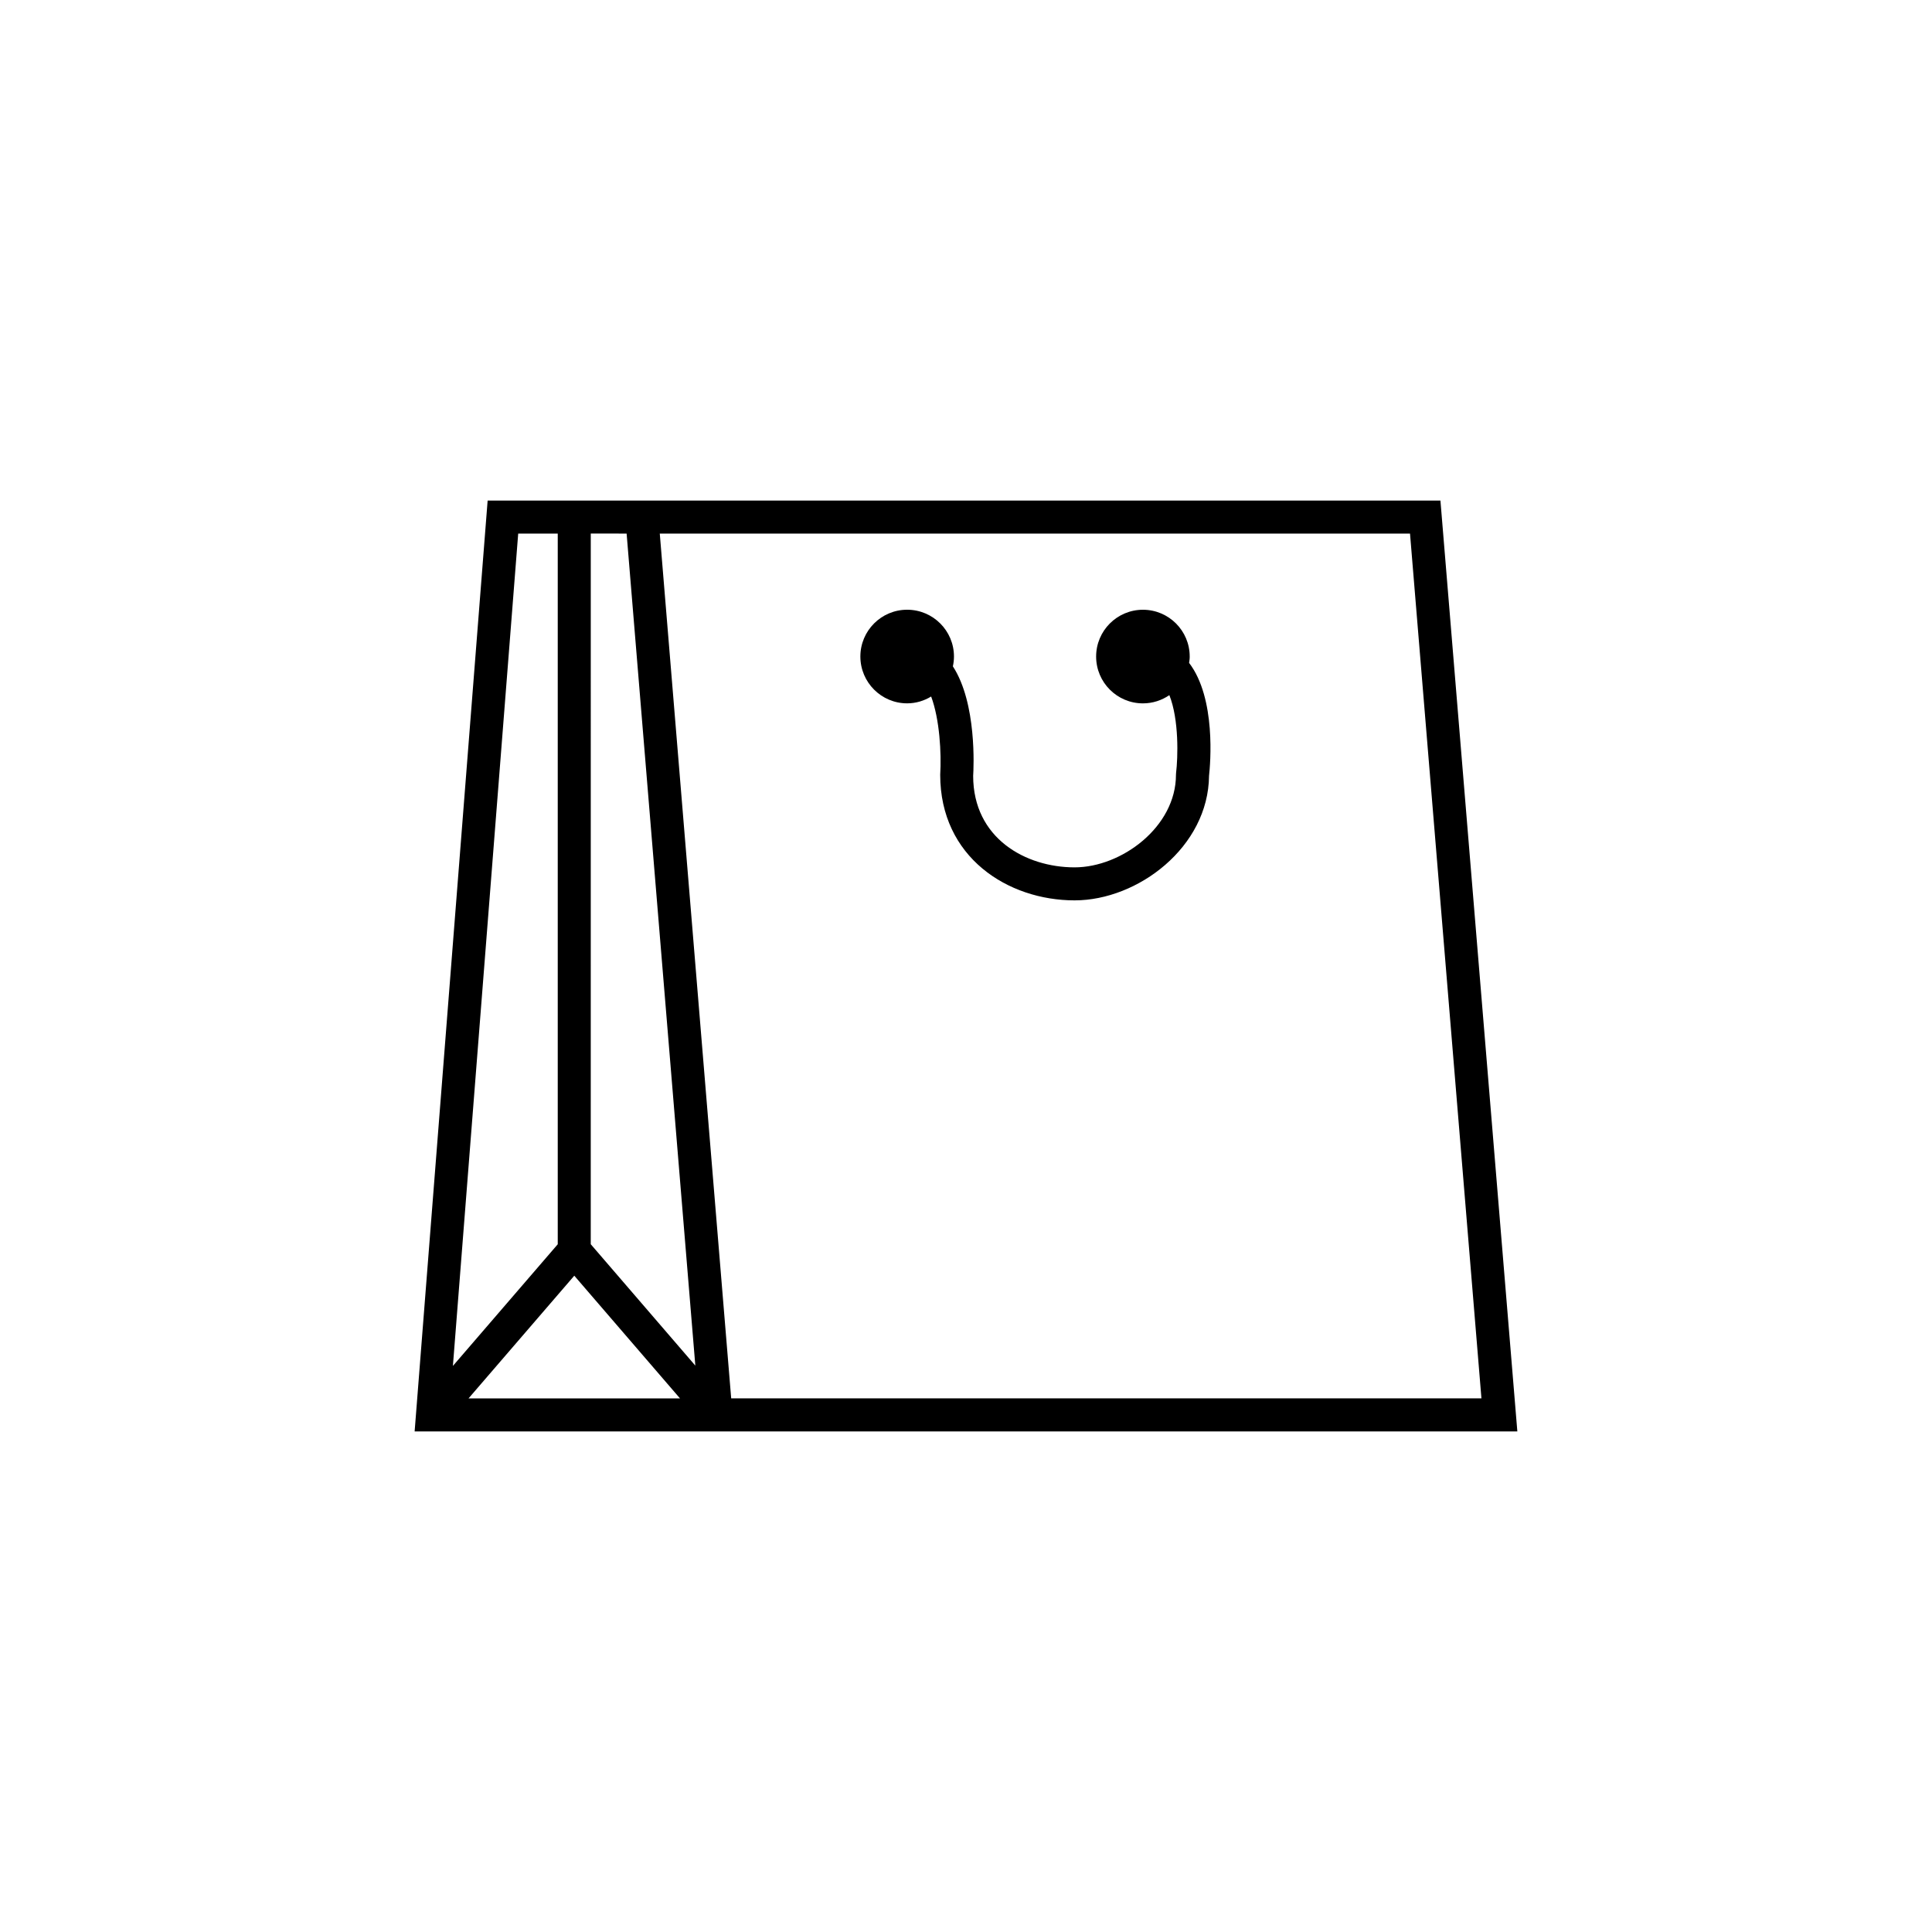
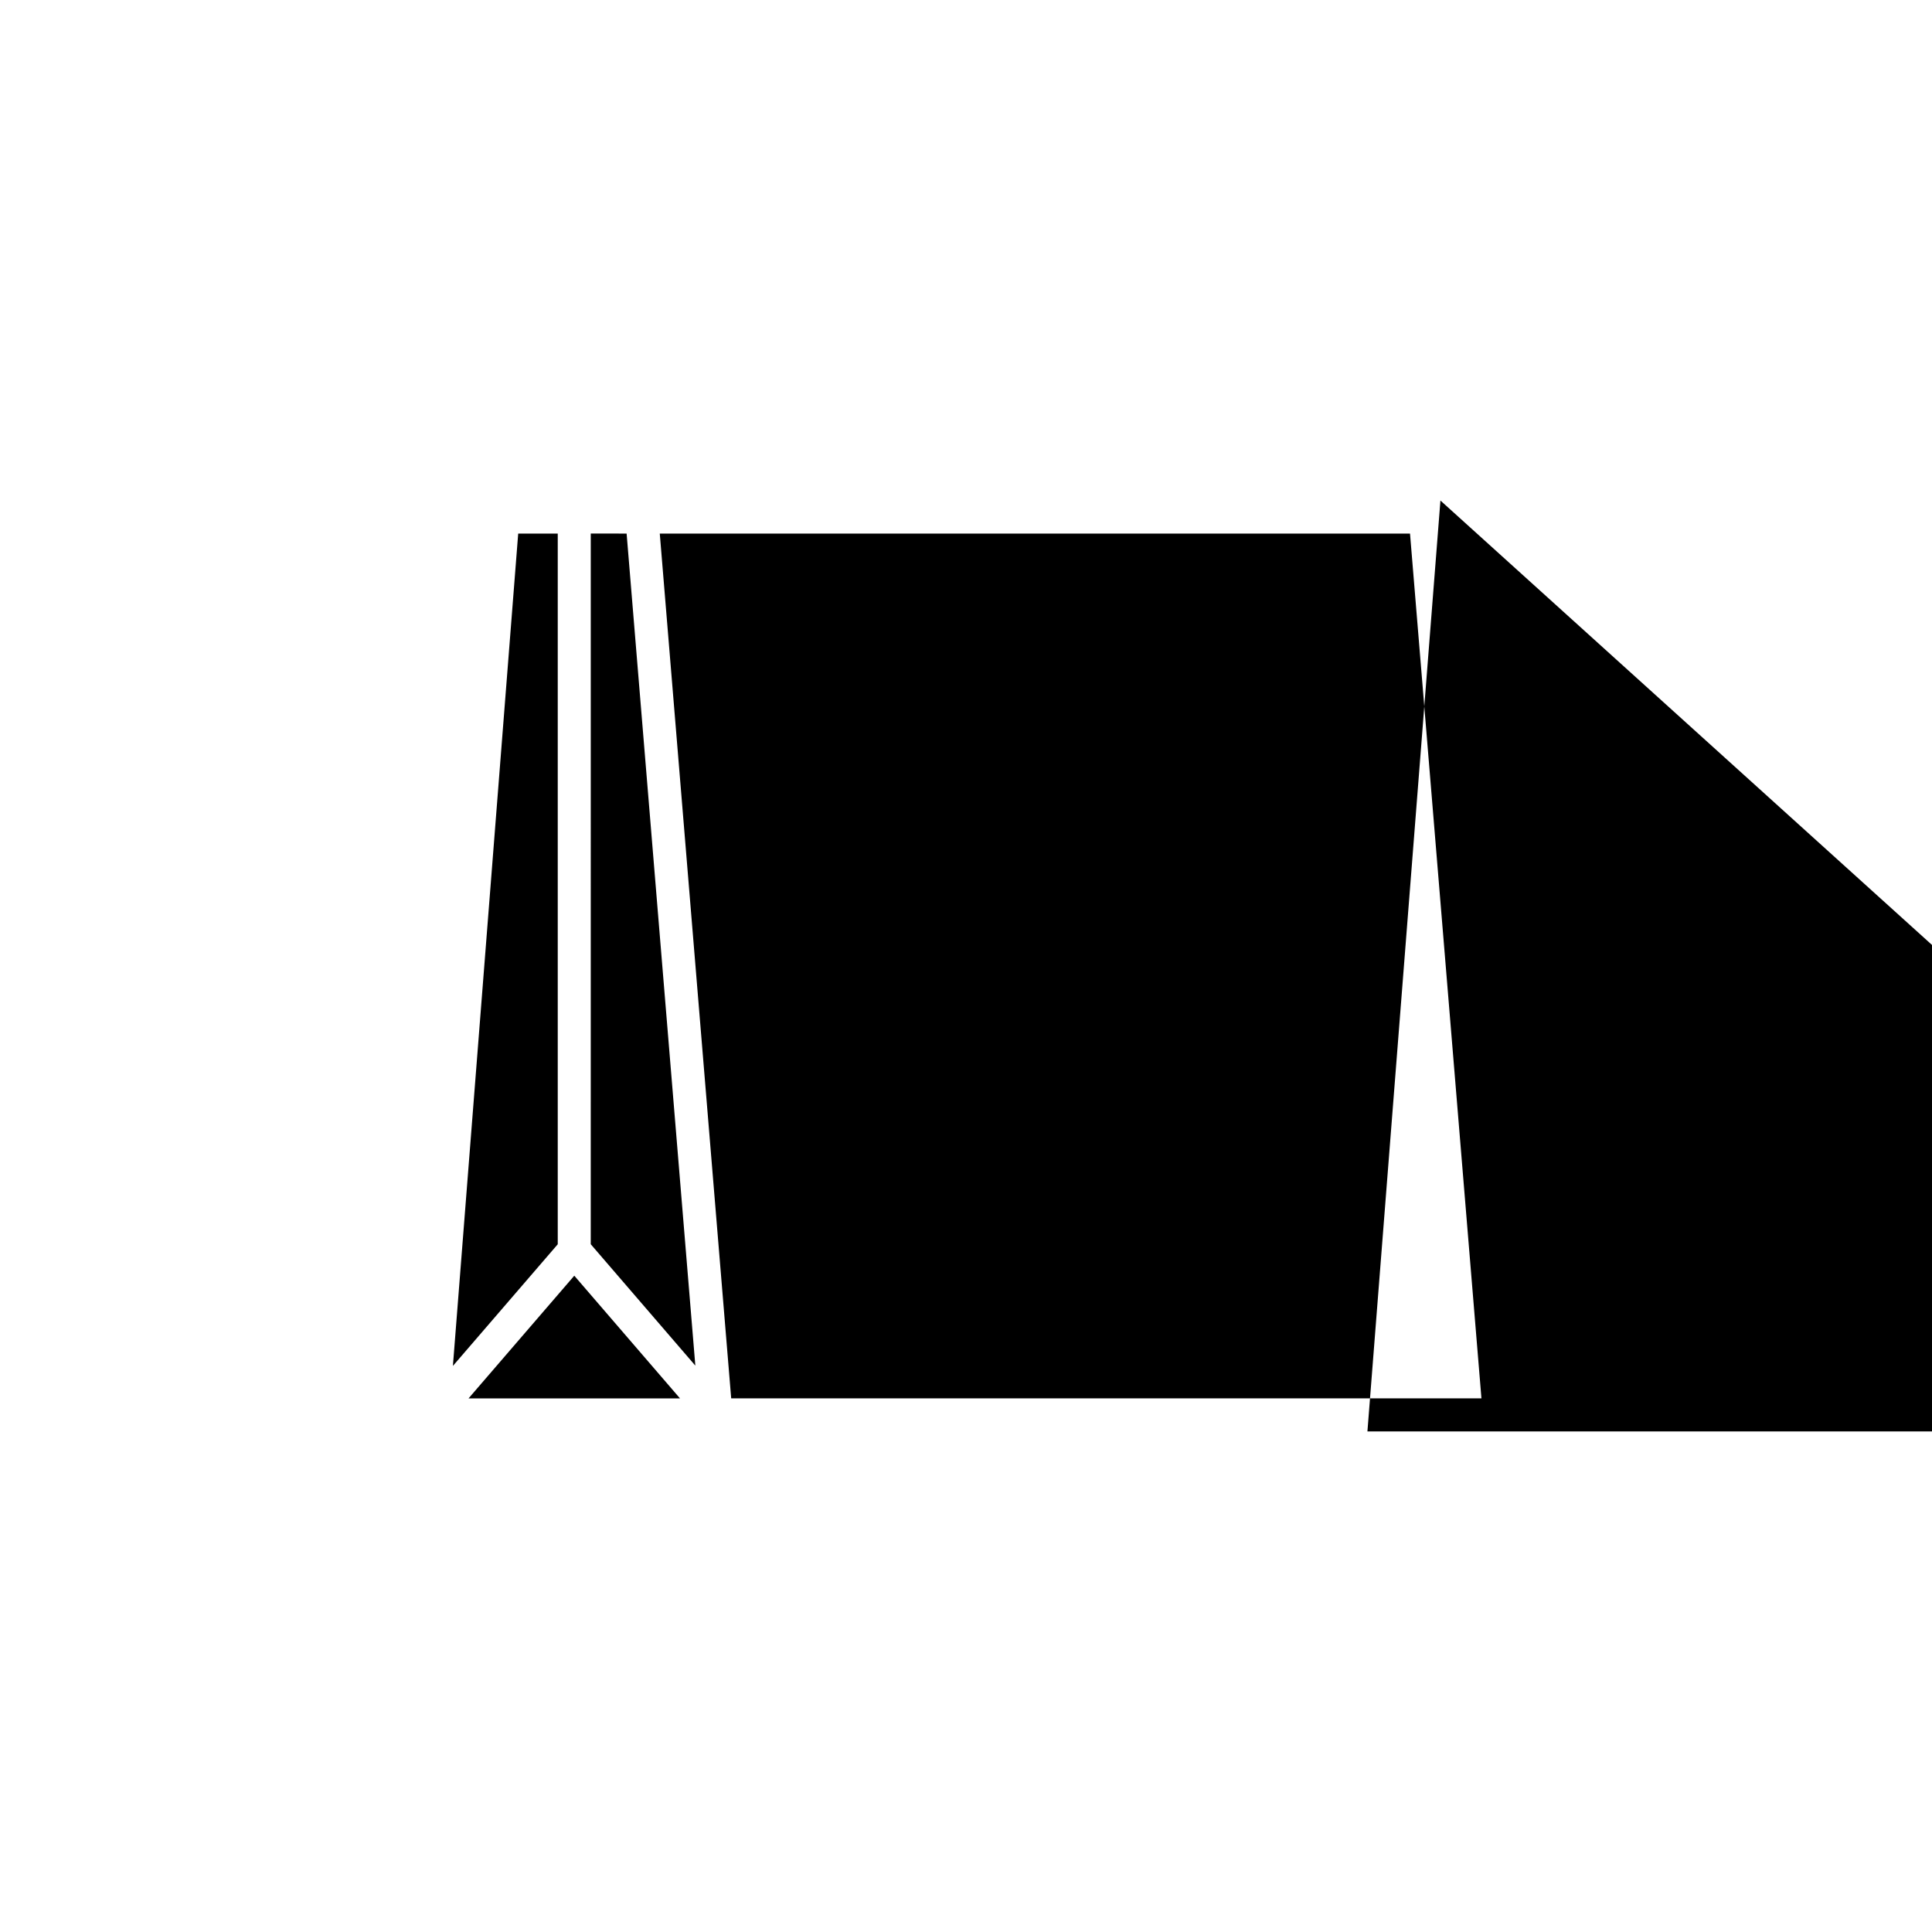
<svg xmlns="http://www.w3.org/2000/svg" fill="#000000" width="800px" height="800px" version="1.1" viewBox="144 144 512 512">
-   <path d="m525.73 276.65h-252.5l-19.348 246.7h292.23zm-215.67 8.754 9.461 114.59 8.75 105.91-27.715-32.172 0.004-188.34zm-13.867 196.67 28.016 32.516h-56.039zm-14.863-196.67h10.48v188.34l-27.785 32.238zm56.445 229.18-9.465-114.59-9.461-114.59h198.82l18.93 229.18zm121.35-194.91c7.199 9.418 5.621 26.848 5.285 29.91-0.18 18.922-18.887 33.023-35.625 33.023-17.703 0-35.621-11.438-35.621-33.285 0.348-5.699-0.145-14.707-2.398-20.738-1.863 1.129-4.019 1.809-6.363 1.809-6.84 0-12.395-5.559-12.395-12.41 0-6.84 5.551-12.398 12.395-12.398 6.848 0 12.41 5.559 12.41 12.398 0 0.898-0.105 1.762-0.289 2.606 6.375 9.793 5.508 26.93 5.375 29.02 0.012 16.57 13.934 24.25 26.879 24.25 12.426 0 26.867-10.715 26.867-24.531 0-0.172 0.012-0.348 0.031-0.523 0.488-4.016 0.816-14.051-1.785-20.586-1.996 1.367-4.402 2.18-7.004 2.18-6.848 0-12.402-5.559-12.402-12.41 0-6.84 5.559-12.398 12.402-12.398 6.848 0 12.398 5.559 12.398 12.398 0.012 0.582-0.082 1.129-0.16 1.688z" />
+   <path d="m525.73 276.65l-19.348 246.7h292.23zm-215.67 8.754 9.461 114.59 8.75 105.91-27.715-32.172 0.004-188.34zm-13.867 196.67 28.016 32.516h-56.039zm-14.863-196.67h10.48v188.34l-27.785 32.238zm56.445 229.18-9.465-114.59-9.461-114.59h198.82l18.93 229.18zm121.35-194.91c7.199 9.418 5.621 26.848 5.285 29.91-0.18 18.922-18.887 33.023-35.625 33.023-17.703 0-35.621-11.438-35.621-33.285 0.348-5.699-0.145-14.707-2.398-20.738-1.863 1.129-4.019 1.809-6.363 1.809-6.84 0-12.395-5.559-12.395-12.41 0-6.84 5.551-12.398 12.395-12.398 6.848 0 12.41 5.559 12.41 12.398 0 0.898-0.105 1.762-0.289 2.606 6.375 9.793 5.508 26.93 5.375 29.02 0.012 16.57 13.934 24.25 26.879 24.25 12.426 0 26.867-10.715 26.867-24.531 0-0.172 0.012-0.348 0.031-0.523 0.488-4.016 0.816-14.051-1.785-20.586-1.996 1.367-4.402 2.18-7.004 2.18-6.848 0-12.402-5.559-12.402-12.41 0-6.84 5.559-12.398 12.402-12.398 6.848 0 12.398 5.559 12.398 12.398 0.012 0.582-0.082 1.129-0.16 1.688z" />
</svg>